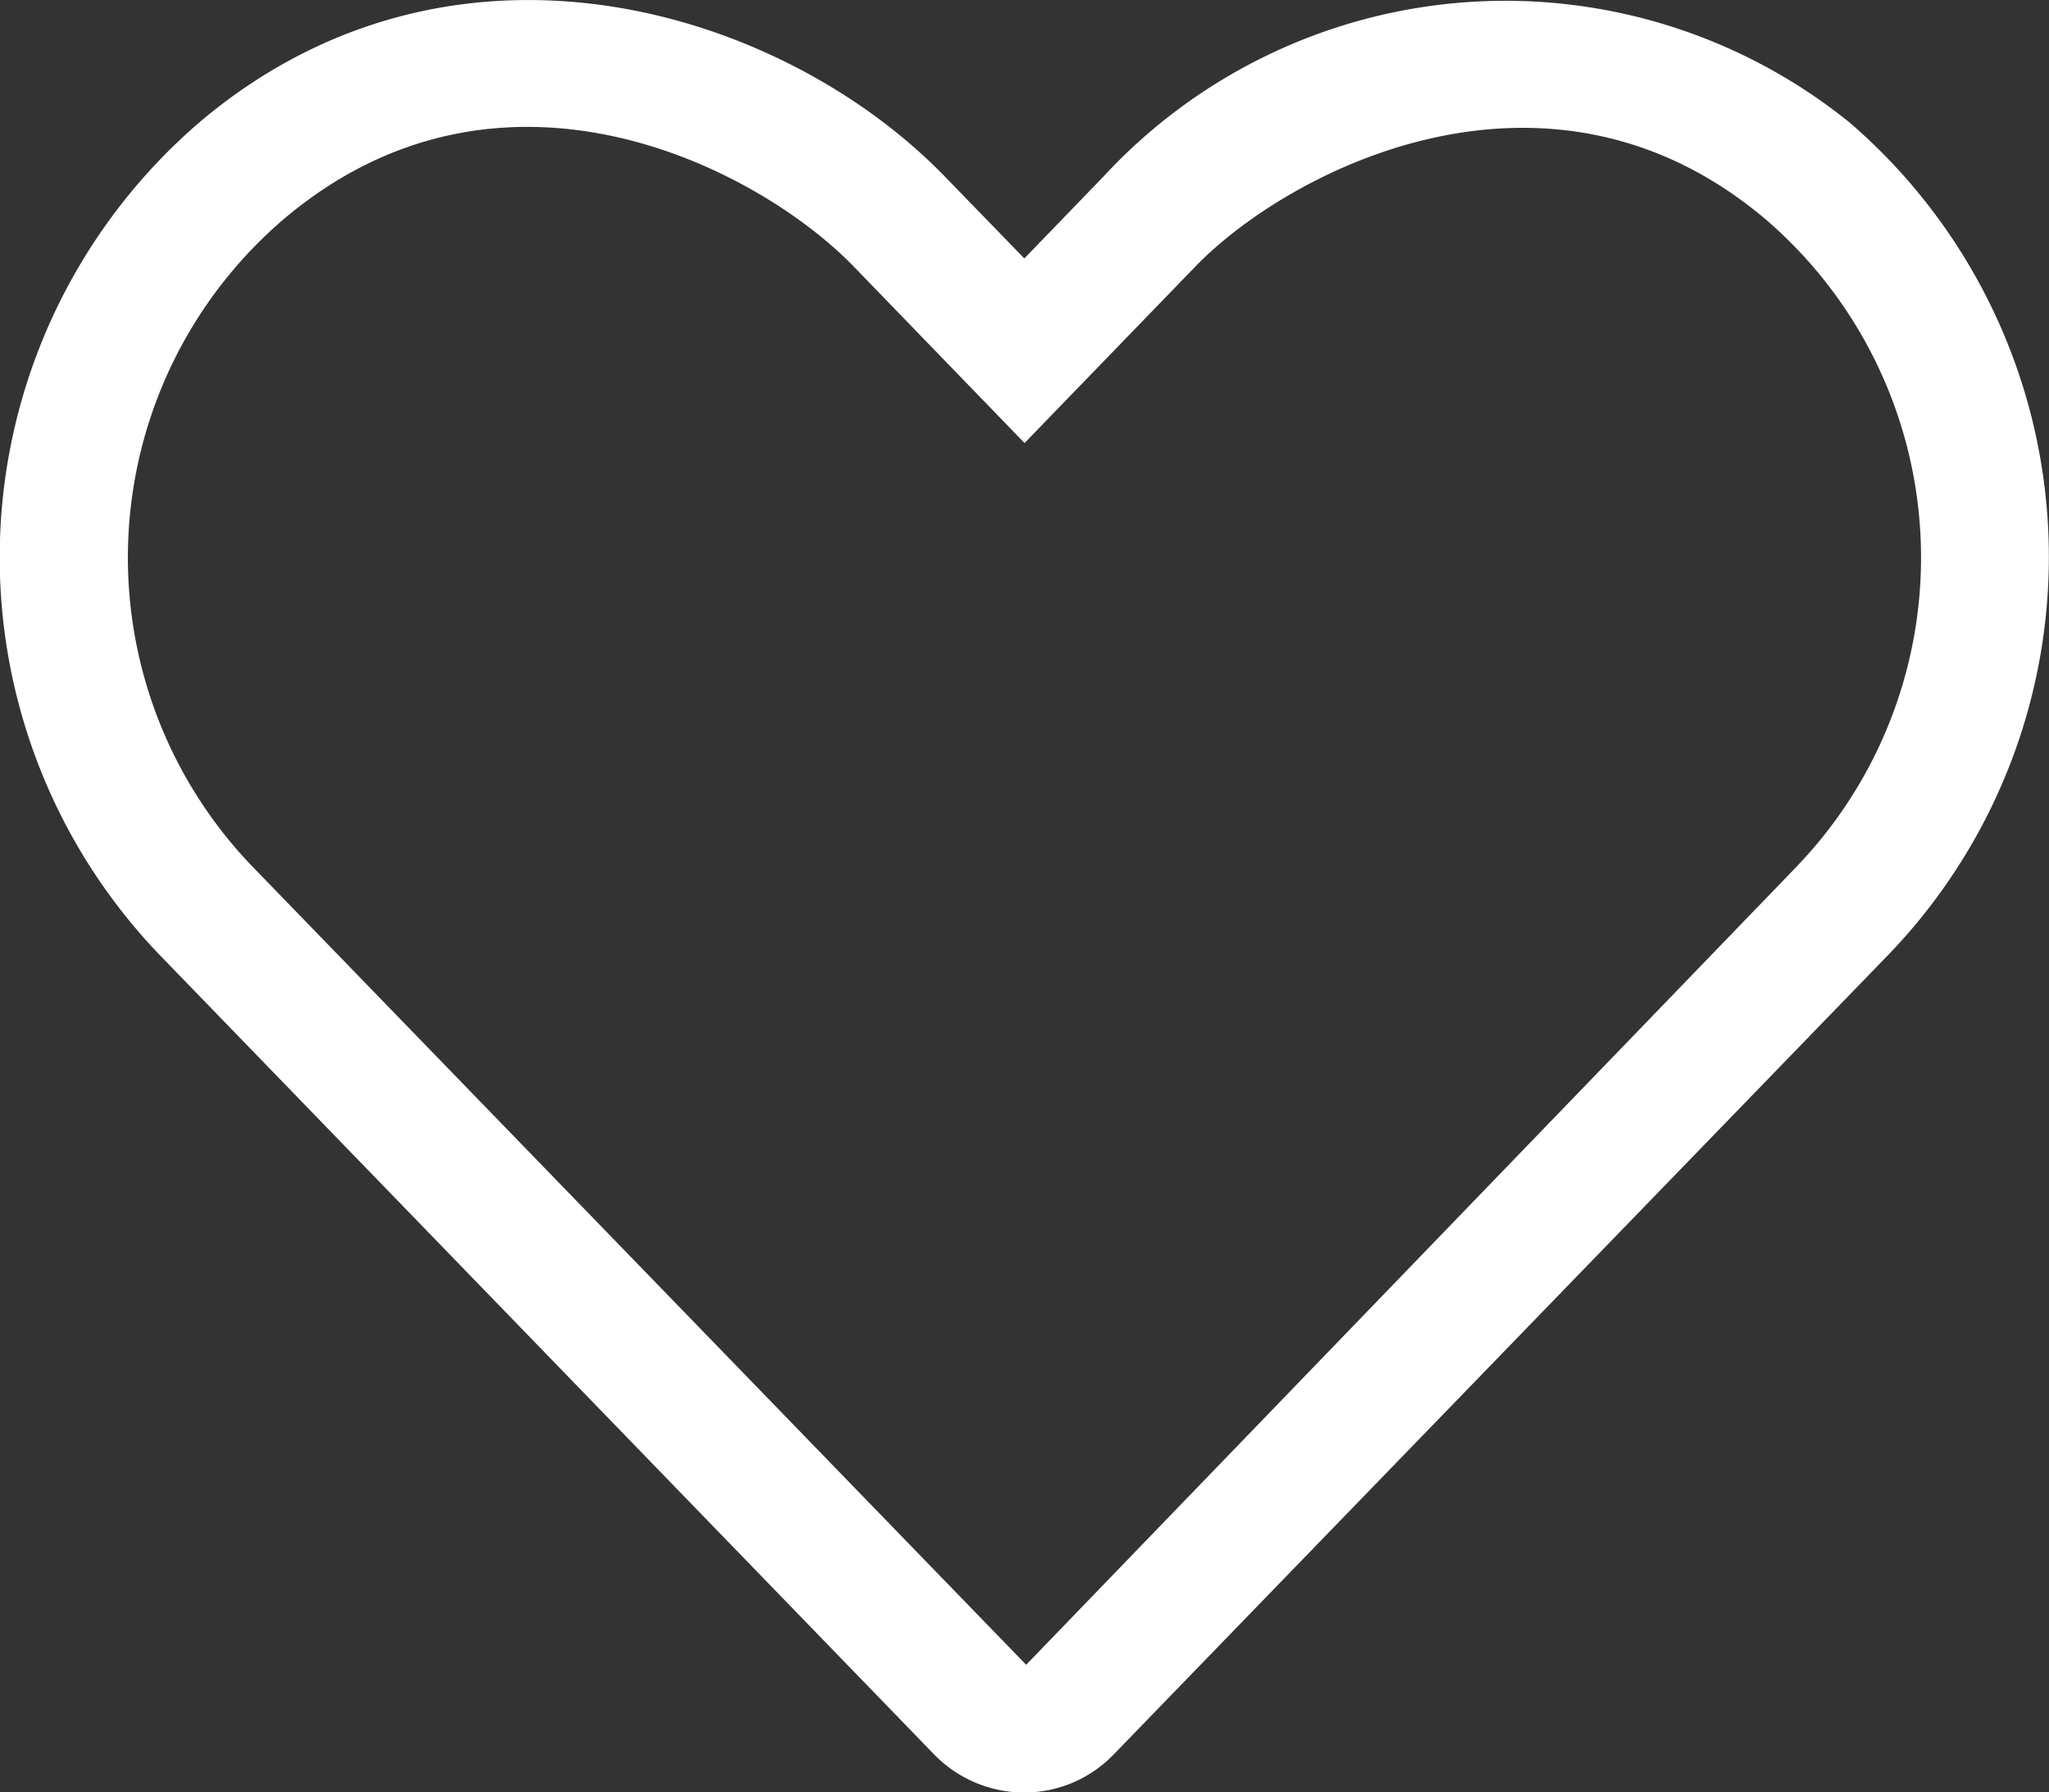
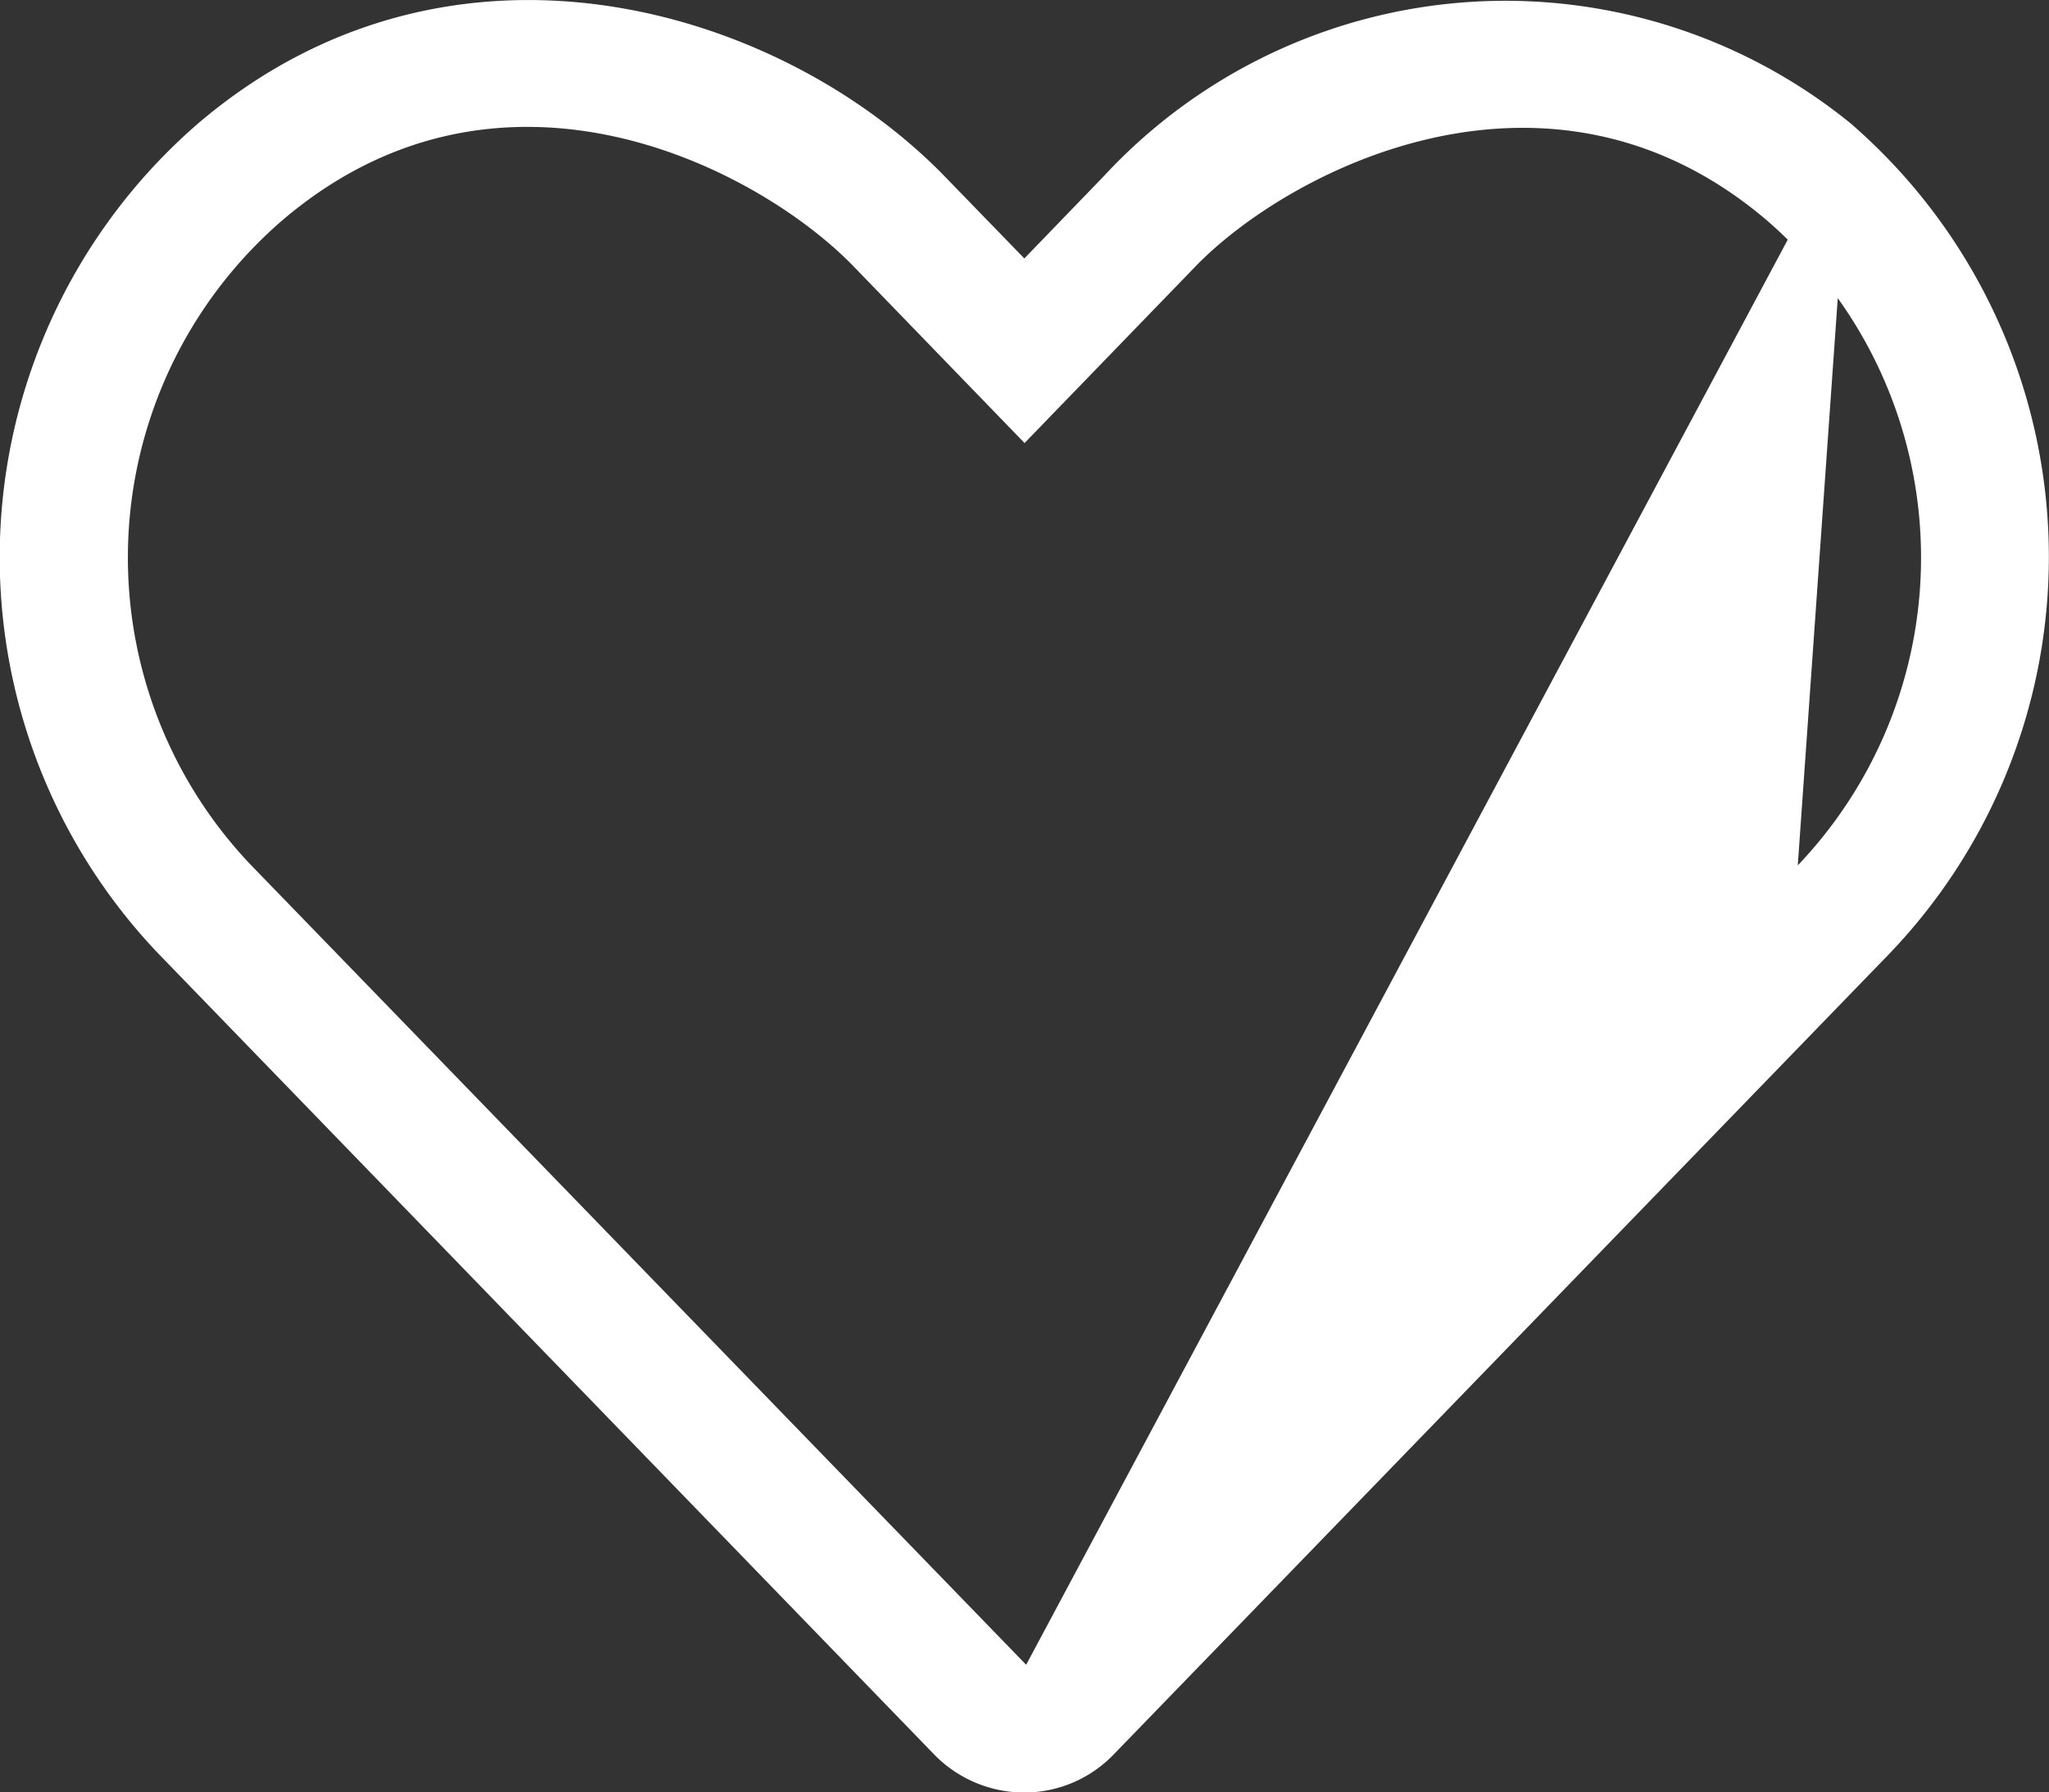
<svg xmlns="http://www.w3.org/2000/svg" width="38.284" height="33.498" viewBox="0 0 38.284 33.498">
  <rect x="0" y="0" width="38.284" height="33.498" fill="#333333" stroke="none" />
-   <path id="heart-light-white" d="M34.556,34.3A10.227,10.227,0,0,0,20.6,35.307l-1.473,1.525-1.473-1.518C14.607,32.159,8.453,30.26,3.7,34.3a10.728,10.728,0,0,0-.74,15.538l14.469,14.94a2.353,2.353,0,0,0,1.69.725,2.323,2.323,0,0,0,1.69-.725l14.469-14.94A10.715,10.715,0,0,0,34.556,34.3Zm-.98,13.878L19.161,63.115,4.684,48.176A8.328,8.328,0,0,1,5.26,36.122c4.1-3.5,8.913-.965,10.678.86l3.193,3.3,3.193-3.3c1.735-1.795,6.6-4.337,10.678-.86a8.334,8.334,0,0,1,.576,12.053Z" transform="translate(0.012 -32.002)" fill="#fff" />
+   <path id="heart-light-white" d="M34.556,34.3A10.227,10.227,0,0,0,20.6,35.307l-1.473,1.525-1.473-1.518C14.607,32.159,8.453,30.26,3.7,34.3a10.728,10.728,0,0,0-.74,15.538l14.469,14.94a2.353,2.353,0,0,0,1.69.725,2.323,2.323,0,0,0,1.69-.725l14.469-14.94A10.715,10.715,0,0,0,34.556,34.3ZL19.161,63.115,4.684,48.176A8.328,8.328,0,0,1,5.26,36.122c4.1-3.5,8.913-.965,10.678.86l3.193,3.3,3.193-3.3c1.735-1.795,6.6-4.337,10.678-.86a8.334,8.334,0,0,1,.576,12.053Z" transform="translate(0.012 -32.002)" fill="#fff" />
</svg>